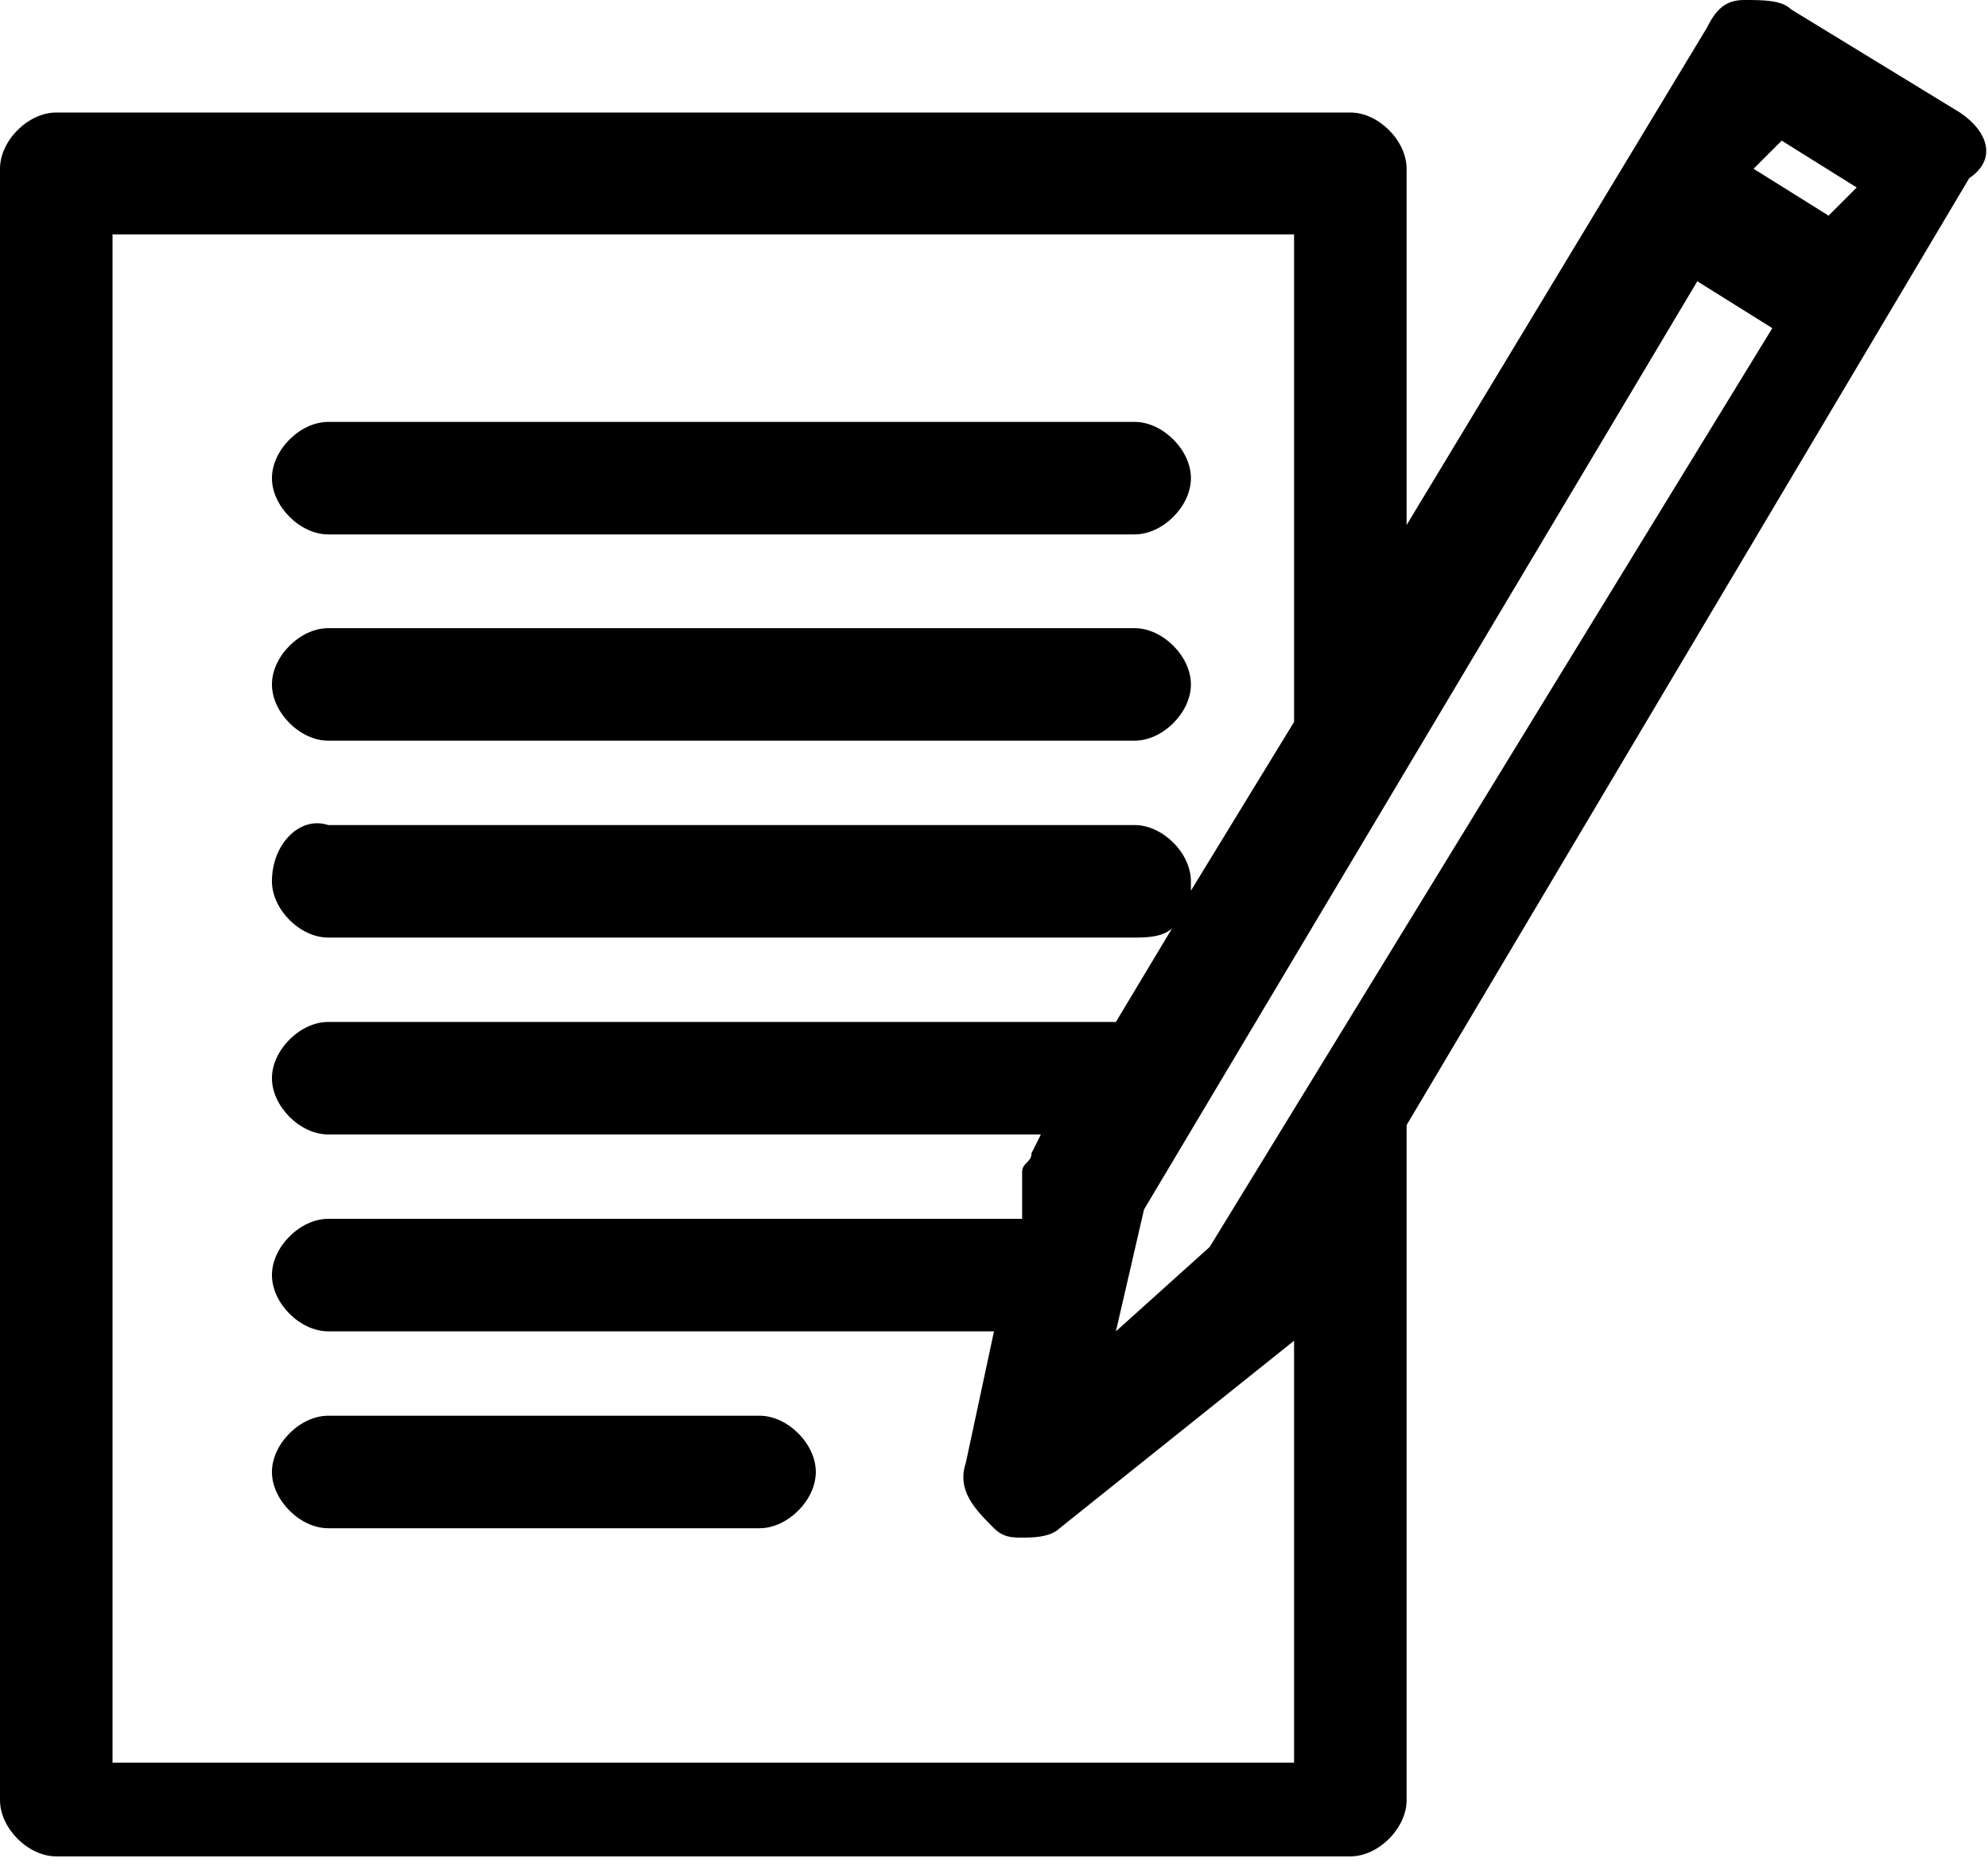
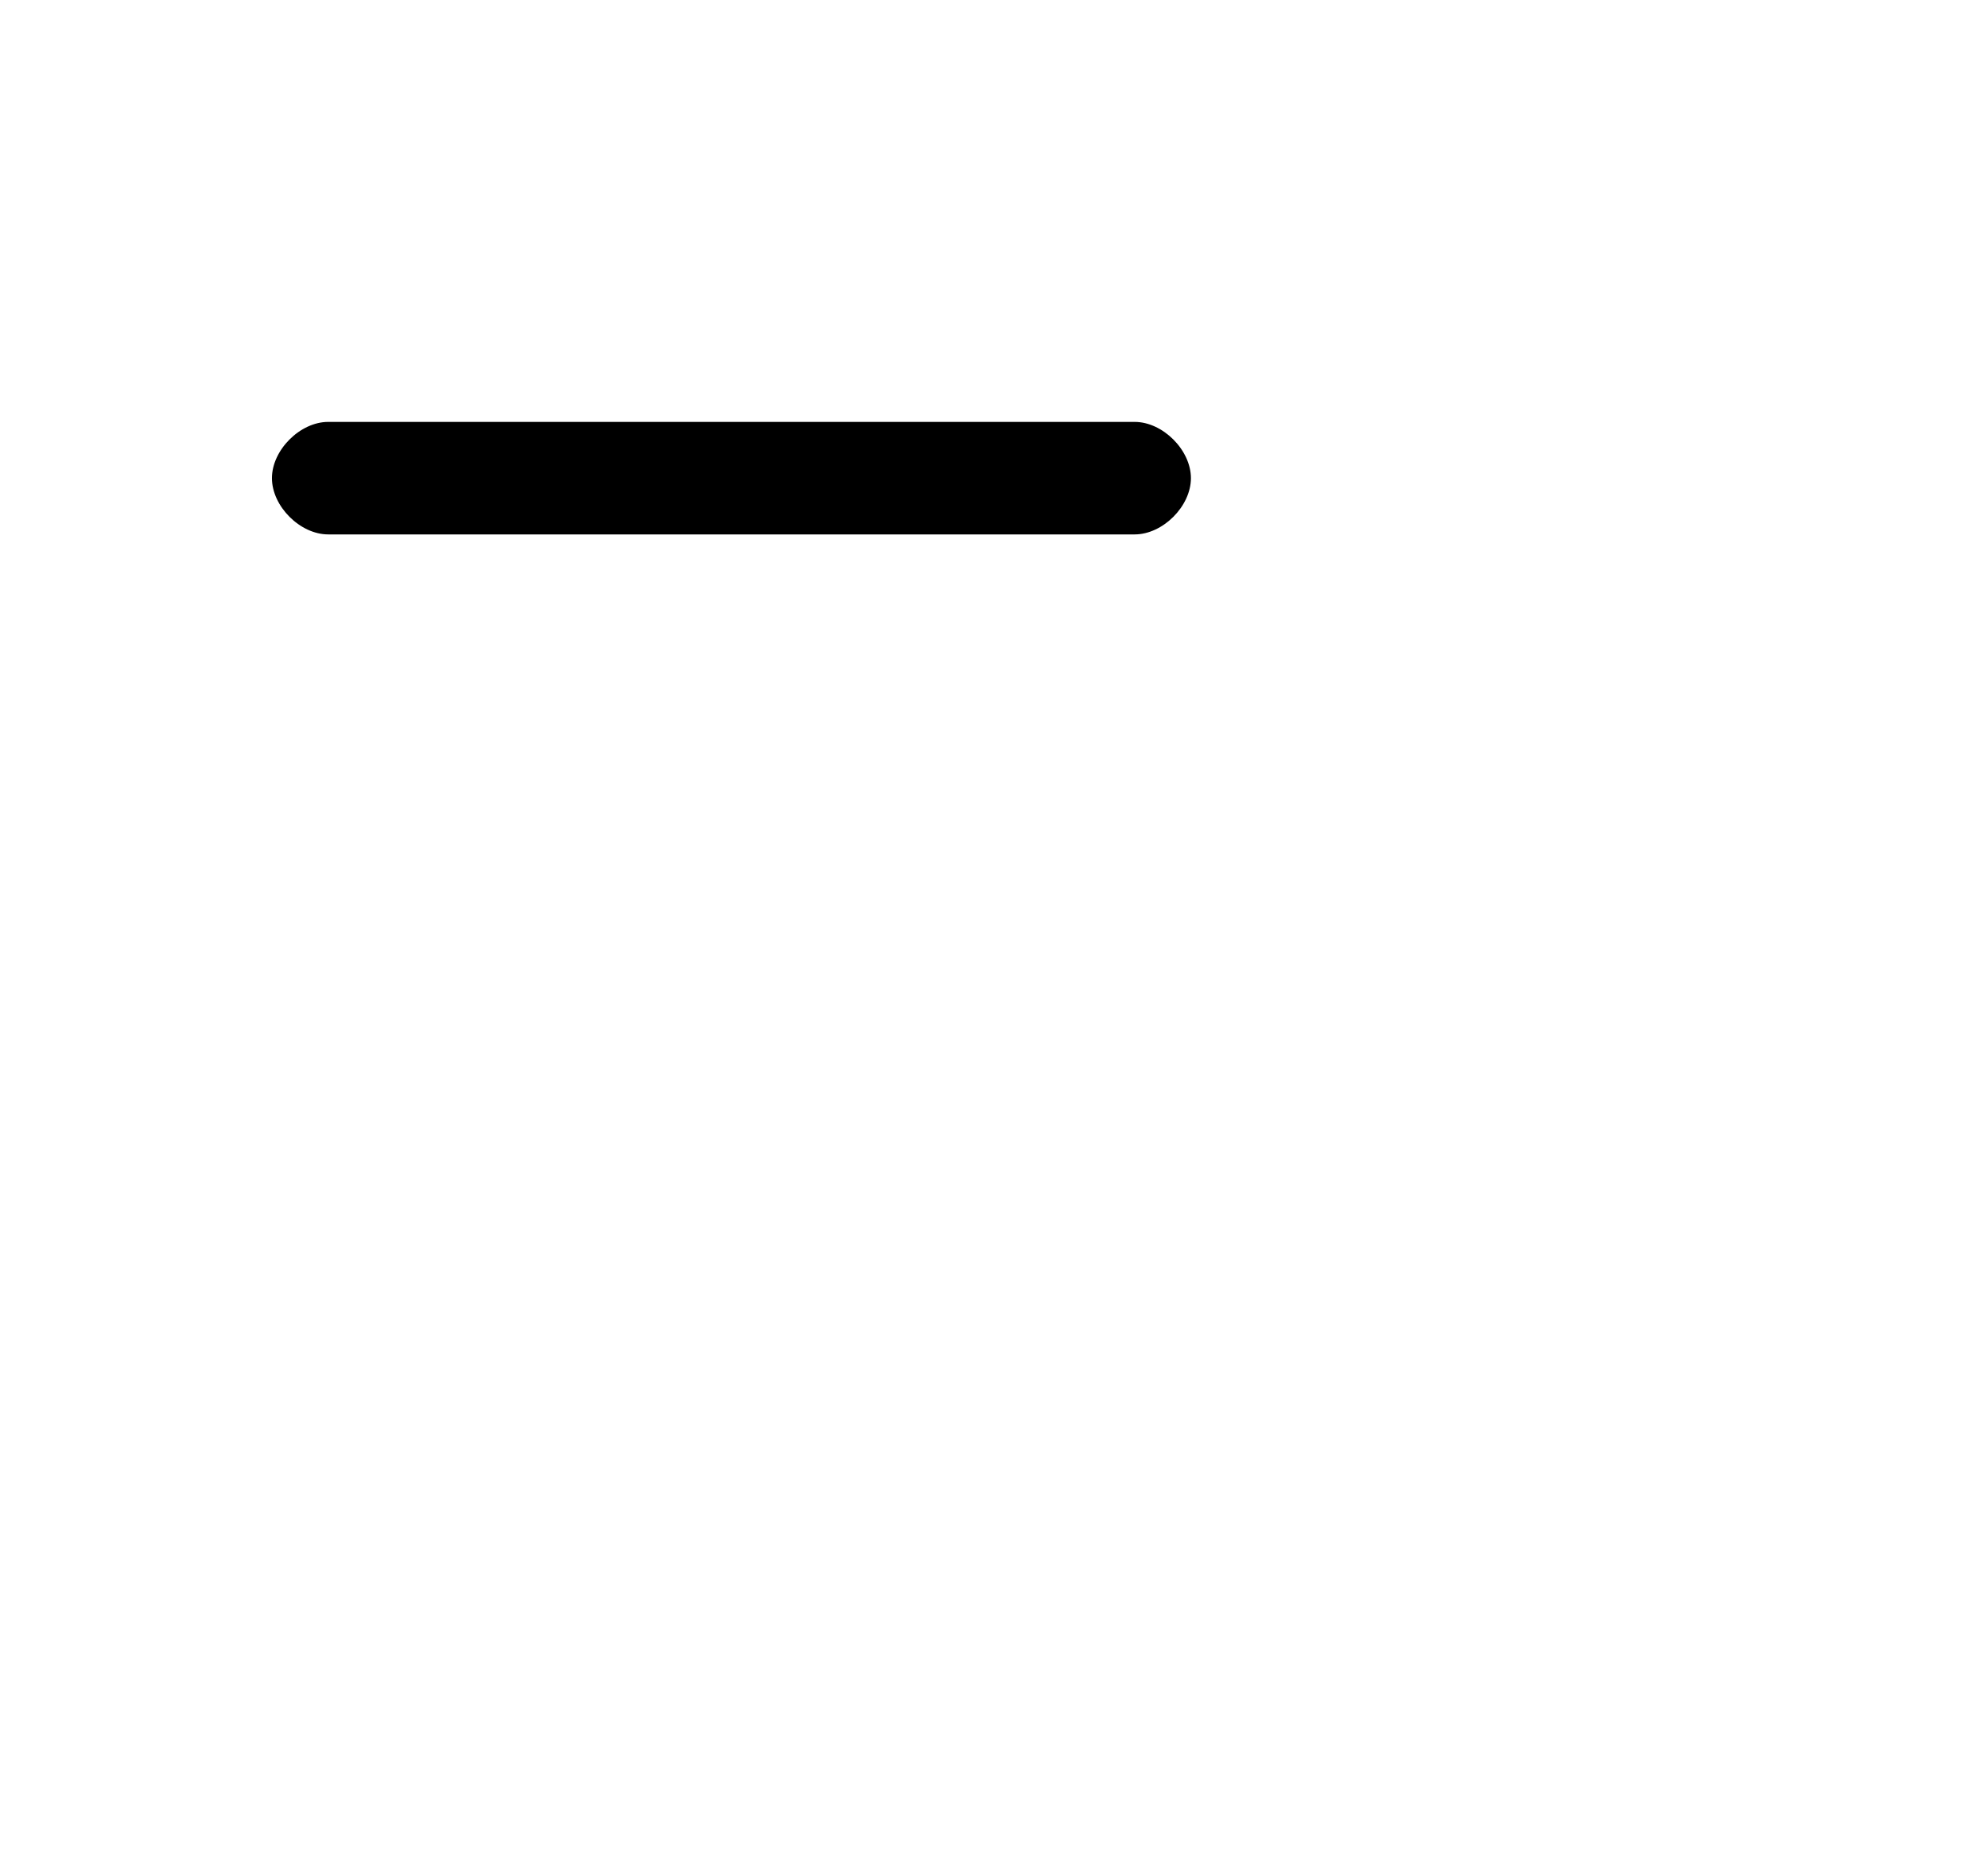
<svg xmlns="http://www.w3.org/2000/svg" version="1.1" id="Calque_1" x="0px" y="0px" viewBox="0 0 21.2 19.9" style="enable-background:new 0 0 21.2 19.9;" xml:space="preserve">
  <g>
    <g>
      <path d="M3.5,5.7h8.6c0.3,0,0.6-0.3,0.6-0.6s-0.3-0.6-0.6-0.6H3.5c-0.3,0-0.6,0.3-0.6,0.6S3.2,5.7,3.5,5.7L3.5,5.7z M3.5,5.7" />
-       <path d="M3.5,7.9h8.6c0.3,0,0.6-0.3,0.6-0.6c0-0.3-0.3-0.6-0.6-0.6H3.5c-0.3,0-0.6,0.3-0.6,0.6C2.9,7.6,3.2,7.9,3.5,7.9L3.5,7.9z     M3.5,7.9" />
-       <path d="M8.1,15.1H3.5c-0.3,0-0.6,0.3-0.6,0.6c0,0.3,0.3,0.6,0.6,0.6h4.6c0.3,0,0.6-0.3,0.6-0.6C8.7,15.4,8.4,15.1,8.1,15.1    L8.1,15.1z M8.1,15.1" />
-       <path d="M20.9,1.2l-1.8-1.1C19,0,18.8,0,18.6,0c-0.2,0-0.3,0.1-0.4,0.3l-3.2,5.3V1.8c0-0.3-0.3-0.6-0.6-0.6H0.6    C0.3,1.2,0,1.5,0,1.8v17.4c0,0.3,0.3,0.6,0.6,0.6h13.8c0.3,0,0.6-0.3,0.6-0.6v-7.2l6-10.1C21.3,1.7,21.2,1.4,20.9,1.2L20.9,1.2z     M12.9,13.3l-1,0.9l0.3-1.3l5.9-9.9l0.8,0.5L12.9,13.3z M19.5,2.3l-0.8-0.5L19,1.5l0.8,0.5L19.5,2.3z M1.2,18.6V2.5h12.6v5.2    l-1.1,1.8c0,0,0-0.1,0-0.1c0-0.3-0.3-0.6-0.6-0.6H3.5C3.2,8.7,2.9,9,2.9,9.4c0,0.3,0.3,0.6,0.6,0.6h8.6c0.1,0,0.3,0,0.4-0.1    l-0.6,1H3.5c-0.3,0-0.6,0.3-0.6,0.6c0,0.3,0.3,0.6,0.6,0.6h7.6l-0.1,0.2c0,0.1-0.1,0.1-0.1,0.2L10.9,13H3.5    c-0.3,0-0.6,0.3-0.6,0.6c0,0.3,0.3,0.6,0.6,0.6h7.1l-0.3,1.4c-0.1,0.3,0.1,0.5,0.3,0.7c0.1,0.1,0.2,0.1,0.3,0.1    c0.1,0,0.3,0,0.4-0.1l2.5-2c0,0,0,0,0,0v4.5H1.2z M1.2,18.6" />
    </g>
  </g>
</svg>